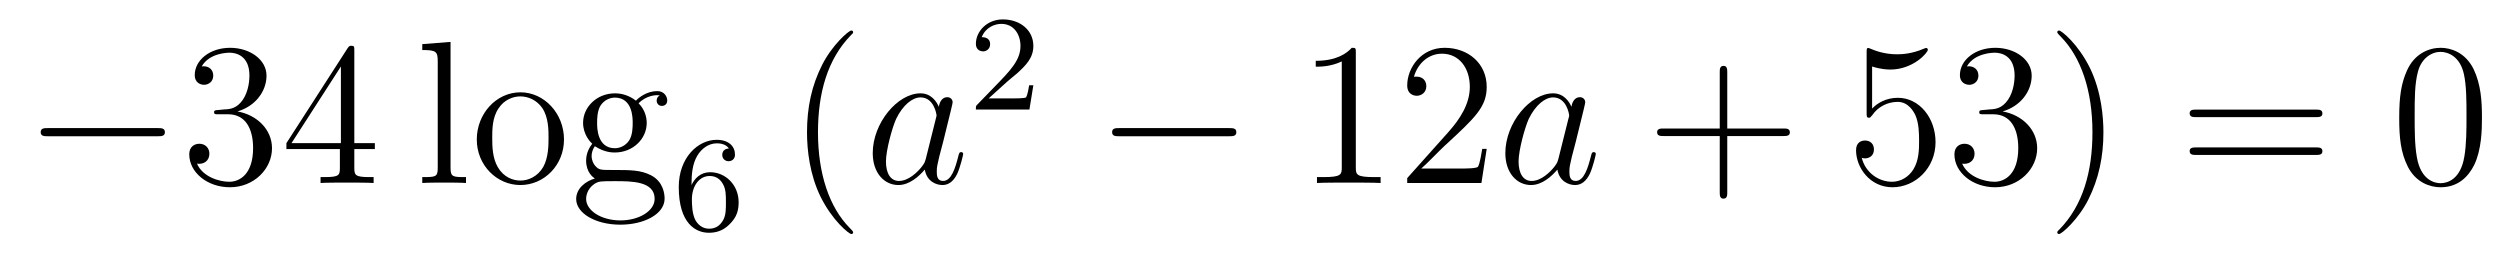
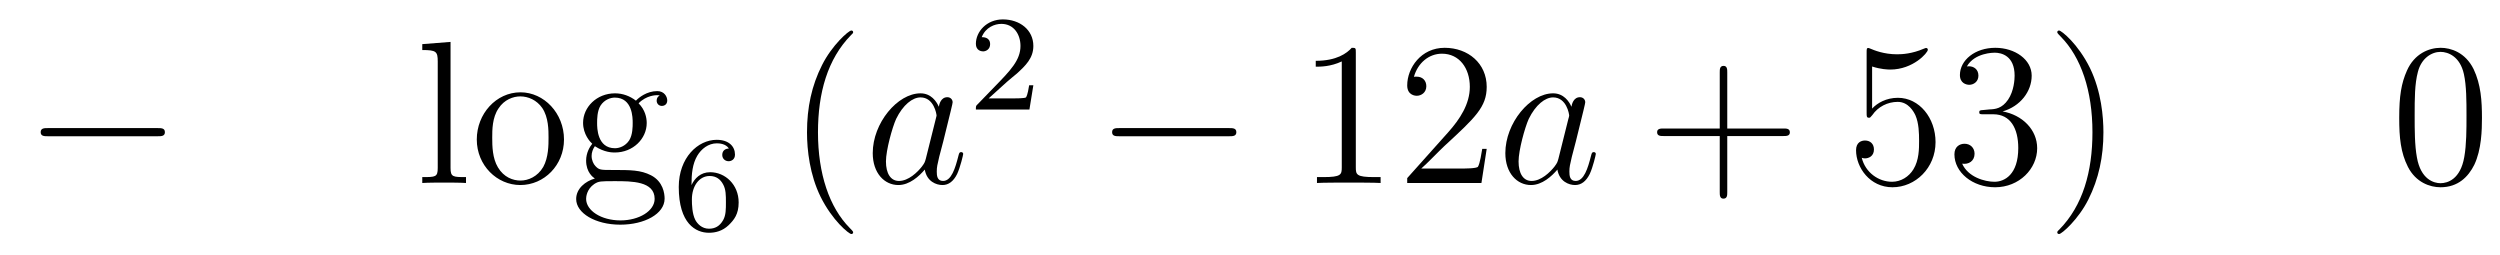
<svg xmlns="http://www.w3.org/2000/svg" height="15pt" version="1.1" viewBox="0 -15 147 15" width="147pt">
  <g id="page1">
    <g transform="matrix(1 0 0 1 -127 650)">
      <path d="M136.278 -656.989C136.481 -656.989 136.696 -656.989 136.696 -657.228C136.696 -657.468 136.481 -657.468 136.278 -657.468H129.811C129.608 -657.468 129.392 -657.468 129.392 -657.228C129.392 -656.989 129.608 -656.989 129.811 -656.989H136.278Z" fill-rule="evenodd" />
-       <path d="M139.838 -658.532C139.635 -658.52 139.587 -658.507 139.587 -658.4C139.587 -658.281 139.647 -658.281 139.862 -658.281H140.412C141.428 -658.281 141.882 -657.444 141.882 -656.296C141.882 -654.73 141.069 -654.312 140.483 -654.312C139.91 -654.312 138.929 -654.587 138.583 -655.376C138.965 -655.316 139.312 -655.531 139.312 -655.961C139.312 -656.308 139.061 -656.547 138.726 -656.547C138.439 -656.547 138.128 -656.38 138.128 -655.926C138.128 -654.862 139.192 -653.989 140.519 -653.989C141.942 -653.989 142.994 -655.077 142.994 -656.284C142.994 -657.384 142.109 -658.245 140.961 -658.448C142.001 -658.747 142.671 -659.619 142.671 -660.552C142.671 -661.496 141.691 -662.189 140.531 -662.189C139.336 -662.189 138.451 -661.46 138.451 -660.588C138.451 -660.109 138.822 -660.014 139.001 -660.014C139.252 -660.014 139.539 -660.193 139.539 -660.552C139.539 -660.934 139.252 -661.102 138.989 -661.102C138.917 -661.102 138.894 -661.102 138.858 -661.09C139.312 -661.902 140.436 -661.902 140.495 -661.902C140.89 -661.902 141.667 -661.723 141.667 -660.552C141.667 -660.325 141.631 -659.655 141.284 -659.141C140.926 -658.615 140.519 -658.579 140.196 -658.567L139.838 -658.532ZM147.834 -662.022C147.834 -662.249 147.834 -662.309 147.666 -662.309C147.571 -662.309 147.535 -662.309 147.439 -662.166L143.841 -656.583V-656.236H146.985V-655.148C146.985 -654.706 146.961 -654.587 146.088 -654.587H145.849V-654.24C146.124 -654.264 147.069 -654.264 147.403 -654.264C147.738 -654.264 148.694 -654.264 148.969 -654.24V-654.587H148.73C147.869 -654.587 147.834 -654.706 147.834 -655.148V-656.236H149.041V-656.583H147.834V-662.022ZM147.045 -661.09V-656.583H144.14L147.045 -661.09Z" fill-rule="evenodd" />
      <path d="M153.492 -662.536L151.83 -662.405V-662.058C152.644 -662.058 152.739 -661.974 152.739 -661.388V-655.125C152.739 -654.587 152.608 -654.587 151.83 -654.587V-654.24C152.165 -654.264 152.751 -654.264 153.11 -654.264C153.468 -654.264 154.066 -654.264 154.401 -654.24V-654.587C153.636 -654.587 153.492 -654.587 153.492 -655.125V-662.536ZM160.163 -656.798C160.163 -658.34 158.991 -659.572 157.605 -659.572C156.17 -659.572 155.035 -658.304 155.035 -656.798C155.035 -655.268 156.23 -654.12 157.593 -654.12C159.003 -654.12 160.163 -655.292 160.163 -656.798ZM157.605 -654.383C157.163 -654.383 156.624 -654.575 156.278 -655.16C155.955 -655.698 155.943 -656.404 155.943 -656.906C155.943 -657.36 155.943 -658.089 156.314 -658.627C156.648 -659.141 157.174 -659.332 157.593 -659.332C158.059 -659.332 158.561 -659.117 158.884 -658.651C159.254 -658.101 159.254 -657.348 159.254 -656.906C159.254 -656.487 159.254 -655.746 158.943 -655.184C158.609 -654.611 158.059 -654.383 157.605 -654.383ZM161.978 -656.404C162.54 -656.033 163.018 -656.033 163.15 -656.033C164.226 -656.033 165.027 -656.846 165.027 -657.767C165.027 -658.089 164.931 -658.543 164.549 -658.926C165.015 -659.404 165.577 -659.404 165.637 -659.404C165.684 -659.404 165.744 -659.404 165.792 -659.38C165.672 -659.332 165.612 -659.213 165.612 -659.081C165.612 -658.914 165.732 -658.771 165.923 -658.771C166.019 -658.771 166.234 -658.83 166.234 -659.093C166.234 -659.308 166.067 -659.643 165.648 -659.643C165.027 -659.643 164.561 -659.261 164.393 -659.081C164.035 -659.356 163.616 -659.512 163.162 -659.512C162.086 -659.512 161.285 -658.699 161.285 -657.778C161.285 -657.097 161.703 -656.655 161.823 -656.547C161.68 -656.368 161.464 -656.021 161.464 -655.555C161.464 -654.862 161.883 -654.563 161.978 -654.503C161.428 -654.348 160.879 -653.917 160.879 -653.296C160.879 -652.471 162.003 -651.789 163.473 -651.789C164.895 -651.789 166.079 -652.423 166.079 -653.32C166.079 -653.618 165.995 -654.324 165.278 -654.694C164.668 -655.005 164.07 -655.005 163.043 -655.005C162.313 -655.005 162.229 -655.005 162.014 -655.232C161.895 -655.352 161.787 -655.579 161.787 -655.83C161.787 -656.033 161.859 -656.236 161.978 -656.404ZM163.162 -656.284C162.11 -656.284 162.11 -657.492 162.11 -657.767C162.11 -657.982 162.11 -658.472 162.313 -658.794C162.54 -659.141 162.899 -659.261 163.15 -659.261C164.202 -659.261 164.202 -658.053 164.202 -657.778C164.202 -657.563 164.202 -657.073 163.999 -656.75C163.772 -656.404 163.413 -656.284 163.162 -656.284ZM163.485 -652.04C162.337 -652.04 161.464 -652.626 161.464 -653.307C161.464 -653.403 161.488 -653.869 161.943 -654.18C162.206 -654.348 162.313 -654.348 163.15 -654.348C164.142 -654.348 165.493 -654.348 165.493 -653.307C165.493 -652.602 164.584 -652.04 163.485 -652.04Z" fill-rule="evenodd" />
      <path d="M167.66 -654.117C167.66 -654.779 167.715 -655.361 168.002 -655.847C168.241 -656.245 168.648 -656.572 169.15 -656.572C169.309 -656.572 169.676 -656.548 169.859 -656.269C169.5 -656.253 169.468 -655.982 169.468 -655.894C169.468 -655.655 169.652 -655.52 169.843 -655.52C169.986 -655.52 170.217 -655.608 170.217 -655.91C170.217 -656.388 169.859 -656.779 169.142 -656.779C168.034 -656.779 166.911 -655.727 166.911 -654.006C166.911 -651.847 167.915 -651.313 168.687 -651.313C169.07 -651.313 169.484 -651.416 169.843 -651.759C170.162 -652.07 170.433 -652.404 170.433 -653.097C170.433 -654.142 169.644 -654.874 168.759 -654.874C168.186 -654.874 167.843 -654.508 167.66 -654.117ZM168.687 -651.552C168.265 -651.552 168.002 -651.847 167.883 -652.07C167.699 -652.428 167.683 -652.97 167.683 -653.273C167.683 -654.062 168.114 -654.652 168.728 -654.652C169.126 -654.652 169.365 -654.444 169.516 -654.165C169.684 -653.871 169.684 -653.512 169.684 -653.106C169.684 -652.699 169.684 -652.348 169.524 -652.062C169.317 -651.695 169.038 -651.552 168.687 -651.552Z" fill-rule="evenodd" />
      <path d="M177.165 -651.335C177.165 -651.371 177.165 -651.395 176.962 -651.598C175.767 -652.806 175.097 -654.778 175.097 -657.217C175.097 -659.536 175.659 -661.532 177.046 -662.943C177.165 -663.05 177.165 -663.074 177.165 -663.11C177.165 -663.182 177.105 -663.206 177.057 -663.206C176.902 -663.206 175.922 -662.345 175.336 -661.173C174.727 -659.966 174.452 -658.687 174.452 -657.217C174.452 -656.152 174.619 -654.73 175.24 -653.451C175.946 -652.017 176.926 -651.239 177.057 -651.239C177.105 -651.239 177.165 -651.263 177.165 -651.335Z" fill-rule="evenodd" />
      <path d="M181.437 -655.662C181.377 -655.459 181.377 -655.435 181.209 -655.208C180.947 -654.873 180.421 -654.36 179.859 -654.36C179.369 -654.36 179.094 -654.802 179.094 -655.507C179.094 -656.165 179.464 -657.503 179.691 -658.006C180.098 -658.842 180.66 -659.273 181.126 -659.273C181.915 -659.273 182.07 -658.293 182.07 -658.197C182.07 -658.185 182.034 -658.029 182.023 -658.006L181.437 -655.662ZM182.202 -658.723C182.07 -659.033 181.748 -659.512 181.126 -659.512C179.775 -659.512 178.317 -657.767 178.317 -655.997C178.317 -654.814 179.01 -654.12 179.823 -654.12C180.48 -654.12 181.042 -654.634 181.377 -655.029C181.496 -654.324 182.058 -654.12 182.417 -654.12C182.776 -654.12 183.063 -654.336 183.278 -654.766C183.469 -655.173 183.636 -655.902 183.636 -655.949C183.636 -656.009 183.589 -656.057 183.517 -656.057C183.409 -656.057 183.397 -655.997 183.35 -655.818C183.17 -655.113 182.943 -654.36 182.453 -654.36C182.106 -654.36 182.082 -654.67 182.082 -654.909C182.082 -655.184 182.118 -655.316 182.226 -655.782C182.31 -656.081 182.369 -656.344 182.465 -656.691C182.907 -658.484 183.015 -658.914 183.015 -658.986C183.015 -659.153 182.883 -659.285 182.704 -659.285C182.321 -659.285 182.226 -658.866 182.202 -658.723Z" fill-rule="evenodd" />
      <path d="M186.207 -660.186C186.335 -660.305 186.669 -660.568 186.797 -660.68C187.291 -661.134 187.761 -661.572 187.761 -662.297C187.761 -663.245 186.964 -663.859 185.968 -663.859C185.012 -663.859 184.382 -663.134 184.382 -662.425C184.382 -662.034 184.693 -661.978 184.805 -661.978C184.972 -661.978 185.219 -662.098 185.219 -662.401C185.219 -662.815 184.821 -662.815 184.725 -662.815C184.956 -663.397 185.49 -663.596 185.88 -663.596C186.622 -663.596 187.004 -662.967 187.004 -662.297C187.004 -661.468 186.422 -660.863 185.482 -659.899L184.478 -658.863C184.382 -658.775 184.382 -658.759 184.382 -658.56H187.53L187.761 -659.986H187.514C187.49 -659.827 187.426 -659.428 187.331 -659.277C187.283 -659.213 186.677 -659.213 186.55 -659.213H185.131L186.207 -660.186Z" fill-rule="evenodd" />
      <path d="M199.278 -656.989C199.481 -656.989 199.697 -656.989 199.697 -657.228C199.697 -657.468 199.481 -657.468 199.278 -657.468H192.811C192.607 -657.468 192.392 -657.468 192.392 -657.228C192.392 -656.989 192.607 -656.989 192.811 -656.989H199.278Z" fill-rule="evenodd" />
      <path d="M206.722 -661.902C206.722 -662.178 206.722 -662.189 206.482 -662.189C206.195 -661.867 205.597 -661.424 204.366 -661.424V-661.078C204.641 -661.078 205.238 -661.078 205.896 -661.388V-655.16C205.896 -654.73 205.86 -654.587 204.809 -654.587H204.438V-654.24C204.761 -654.264 205.92 -654.264 206.315 -654.264S207.857 -654.264 208.18 -654.24V-654.587H207.809C206.758 -654.587 206.722 -654.73 206.722 -655.16V-661.902ZM214.418 -656.248H214.156C214.12 -656.045 214.024 -655.387 213.904 -655.196C213.821 -655.089 213.139 -655.089 212.78 -655.089H210.569C210.892 -655.364 211.621 -656.129 211.932 -656.416C213.749 -658.089 214.418 -658.711 214.418 -659.894C214.418 -661.269 213.33 -662.189 211.944 -662.189C210.557 -662.189 209.744 -661.006 209.744 -659.978C209.744 -659.368 210.27 -659.368 210.306 -659.368C210.557 -659.368 210.868 -659.547 210.868 -659.93C210.868 -660.265 210.641 -660.492 210.306 -660.492C210.198 -660.492 210.174 -660.492 210.138 -660.48C210.366 -661.293 211.012 -661.843 211.788 -661.843C212.804 -661.843 213.426 -660.994 213.426 -659.894C213.426 -658.878 212.84 -657.993 212.159 -657.228L209.744 -654.527V-654.24H214.108L214.418 -656.248Z" fill-rule="evenodd" />
      <path d="M218.634 -655.662C218.574 -655.459 218.574 -655.435 218.407 -655.208C218.144 -654.873 217.619 -654.36 217.056 -654.36C216.566 -654.36 216.292 -654.802 216.292 -655.507C216.292 -656.165 216.661 -657.503 216.889 -658.006C217.296 -658.842 217.858 -659.273 218.323 -659.273C219.113 -659.273 219.268 -658.293 219.268 -658.197C219.268 -658.185 219.232 -658.029 219.22 -658.006L218.634 -655.662ZM219.4 -658.723C219.268 -659.033 218.945 -659.512 218.323 -659.512C216.973 -659.512 215.514 -657.767 215.514 -655.997C215.514 -654.814 216.208 -654.12 217.02 -654.12C217.678 -654.12 218.24 -654.634 218.574 -655.029C218.694 -654.324 219.256 -654.12 219.614 -654.12C219.973 -654.12 220.26 -654.336 220.475 -654.766C220.667 -655.173 220.834 -655.902 220.834 -655.949C220.834 -656.009 220.786 -656.057 220.715 -656.057C220.607 -656.057 220.595 -655.997 220.547 -655.818C220.368 -655.113 220.14 -654.36 219.65 -654.36C219.304 -654.36 219.28 -654.67 219.28 -654.909C219.28 -655.184 219.316 -655.316 219.424 -655.782C219.508 -656.081 219.566 -656.344 219.662 -656.691C220.104 -658.484 220.212 -658.914 220.212 -658.986C220.212 -659.153 220.081 -659.285 219.901 -659.285C219.518 -659.285 219.424 -658.866 219.4 -658.723Z" fill-rule="evenodd" />
      <path d="M228.563 -657.001H231.863C232.03 -657.001 232.244 -657.001 232.244 -657.217C232.244 -657.444 232.042 -657.444 231.863 -657.444H228.563V-660.743C228.563 -660.91 228.563 -661.126 228.348 -661.126C228.121 -661.126 228.121 -660.922 228.121 -660.743V-657.444H224.821C224.654 -657.444 224.438 -657.444 224.438 -657.228C224.438 -657.001 224.642 -657.001 224.821 -657.001H228.121V-653.702C228.121 -653.535 228.121 -653.32 228.336 -653.32C228.563 -653.32 228.563 -653.523 228.563 -653.702V-657.001Z" fill-rule="evenodd" />
      <path d="M237.08 -661.09C237.594 -660.922 238.013 -660.91 238.145 -660.91C239.496 -660.91 240.356 -661.902 240.356 -662.07C240.356 -662.118 240.332 -662.178 240.26 -662.178C240.236 -662.178 240.212 -662.178 240.104 -662.13C239.436 -661.843 238.861 -661.807 238.552 -661.807C237.762 -661.807 237.2 -662.046 236.972 -662.142C236.89 -662.178 236.866 -662.178 236.854 -662.178C236.758 -662.178 236.758 -662.106 236.758 -661.914V-658.364C236.758 -658.149 236.758 -658.077 236.902 -658.077C236.962 -658.077 236.972 -658.089 237.092 -658.233C237.427 -658.723 237.989 -659.01 238.586 -659.01C239.22 -659.01 239.531 -658.424 239.627 -658.221C239.83 -657.754 239.842 -657.169 239.842 -656.714C239.842 -656.26 239.842 -655.579 239.507 -655.041C239.244 -654.611 238.778 -654.312 238.252 -654.312C237.463 -654.312 236.686 -654.85 236.471 -655.722C236.531 -655.698 236.603 -655.687 236.663 -655.687C236.866 -655.687 237.188 -655.806 237.188 -656.212C237.188 -656.547 236.962 -656.738 236.663 -656.738C236.447 -656.738 236.136 -656.631 236.136 -656.165C236.136 -655.148 236.95 -653.989 238.276 -653.989C239.627 -653.989 240.81 -655.125 240.81 -656.643C240.81 -658.065 239.854 -659.249 238.598 -659.249C237.917 -659.249 237.391 -658.95 237.08 -658.615V-661.09ZM243.63 -658.532C243.427 -658.52 243.379 -658.507 243.379 -658.4C243.379 -658.281 243.439 -658.281 243.654 -658.281H244.204C245.22 -658.281 245.674 -657.444 245.674 -656.296C245.674 -654.73 244.861 -654.312 244.276 -654.312C243.702 -654.312 242.722 -654.587 242.375 -655.376C242.758 -655.316 243.104 -655.531 243.104 -655.961C243.104 -656.308 242.852 -656.547 242.518 -656.547C242.231 -656.547 241.92 -656.38 241.92 -655.926C241.92 -654.862 242.984 -653.989 244.312 -653.989C245.734 -653.989 246.786 -655.077 246.786 -656.284C246.786 -657.384 245.902 -658.245 244.753 -658.448C245.794 -658.747 246.463 -659.619 246.463 -660.552C246.463 -661.496 245.483 -662.189 244.324 -662.189C243.128 -662.189 242.243 -661.46 242.243 -660.588C242.243 -660.109 242.614 -660.014 242.794 -660.014C243.044 -660.014 243.331 -660.193 243.331 -660.552C243.331 -660.934 243.044 -661.102 242.782 -661.102C242.71 -661.102 242.686 -661.102 242.65 -661.09C243.104 -661.902 244.228 -661.902 244.288 -661.902C244.682 -661.902 245.459 -661.723 245.459 -660.552C245.459 -660.325 245.423 -659.655 245.076 -659.141C244.718 -658.615 244.312 -658.579 243.989 -658.567L243.63 -658.532ZM250.681 -657.217C250.681 -658.125 250.562 -659.607 249.893 -660.994C249.187 -662.428 248.207 -663.206 248.075 -663.206C248.028 -663.206 247.968 -663.182 247.968 -663.11C247.968 -663.074 247.968 -663.05 248.171 -662.847C249.366 -661.64 250.036 -659.667 250.036 -657.228C250.036 -654.909 249.474 -652.913 248.087 -651.502C247.968 -651.395 247.968 -651.371 247.968 -651.335C247.968 -651.263 248.028 -651.239 248.075 -651.239C248.231 -651.239 249.211 -652.1 249.797 -653.272C250.406 -654.491 250.681 -655.782 250.681 -657.217Z" fill-rule="evenodd" />
-       <path d="M263.176 -658.113C263.344 -658.113 263.558 -658.113 263.558 -658.328C263.558 -658.555 263.356 -658.555 263.176 -658.555H256.135C255.967 -658.555 255.752 -658.555 255.752 -658.34C255.752 -658.113 255.955 -658.113 256.135 -658.113H263.176ZM263.176 -655.89C263.344 -655.89 263.558 -655.89 263.558 -656.105C263.558 -656.332 263.356 -656.332 263.176 -656.332H256.135C255.967 -656.332 255.752 -656.332 255.752 -656.117C255.752 -655.89 255.955 -655.89 256.135 -655.89H263.176Z" fill-rule="evenodd" />
      <path d="M272.939 -658.065C272.939 -659.058 272.88 -660.026 272.449 -660.934C271.96 -661.927 271.098 -662.189 270.512 -662.189C269.819 -662.189 268.97 -661.843 268.529 -660.851C268.194 -660.097 268.074 -659.356 268.074 -658.065C268.074 -656.906 268.158 -656.033 268.588 -655.184C269.054 -654.276 269.879 -653.989 270.5 -653.989C271.541 -653.989 272.138 -654.611 272.485 -655.304C272.916 -656.2 272.939 -657.372 272.939 -658.065ZM270.5 -654.228C270.119 -654.228 269.341 -654.443 269.114 -655.746C268.982 -656.463 268.982 -657.372 268.982 -658.209C268.982 -659.189 268.982 -660.073 269.174 -660.779C269.377 -661.58 269.987 -661.95 270.5 -661.95C270.955 -661.95 271.649 -661.675 271.876 -660.648C272.03 -659.966 272.03 -659.022 272.03 -658.209C272.03 -657.408 272.03 -656.499 271.9 -655.77C271.673 -654.455 270.919 -654.228 270.5 -654.228Z" fill-rule="evenodd" />
    </g>
  </g>
</svg>